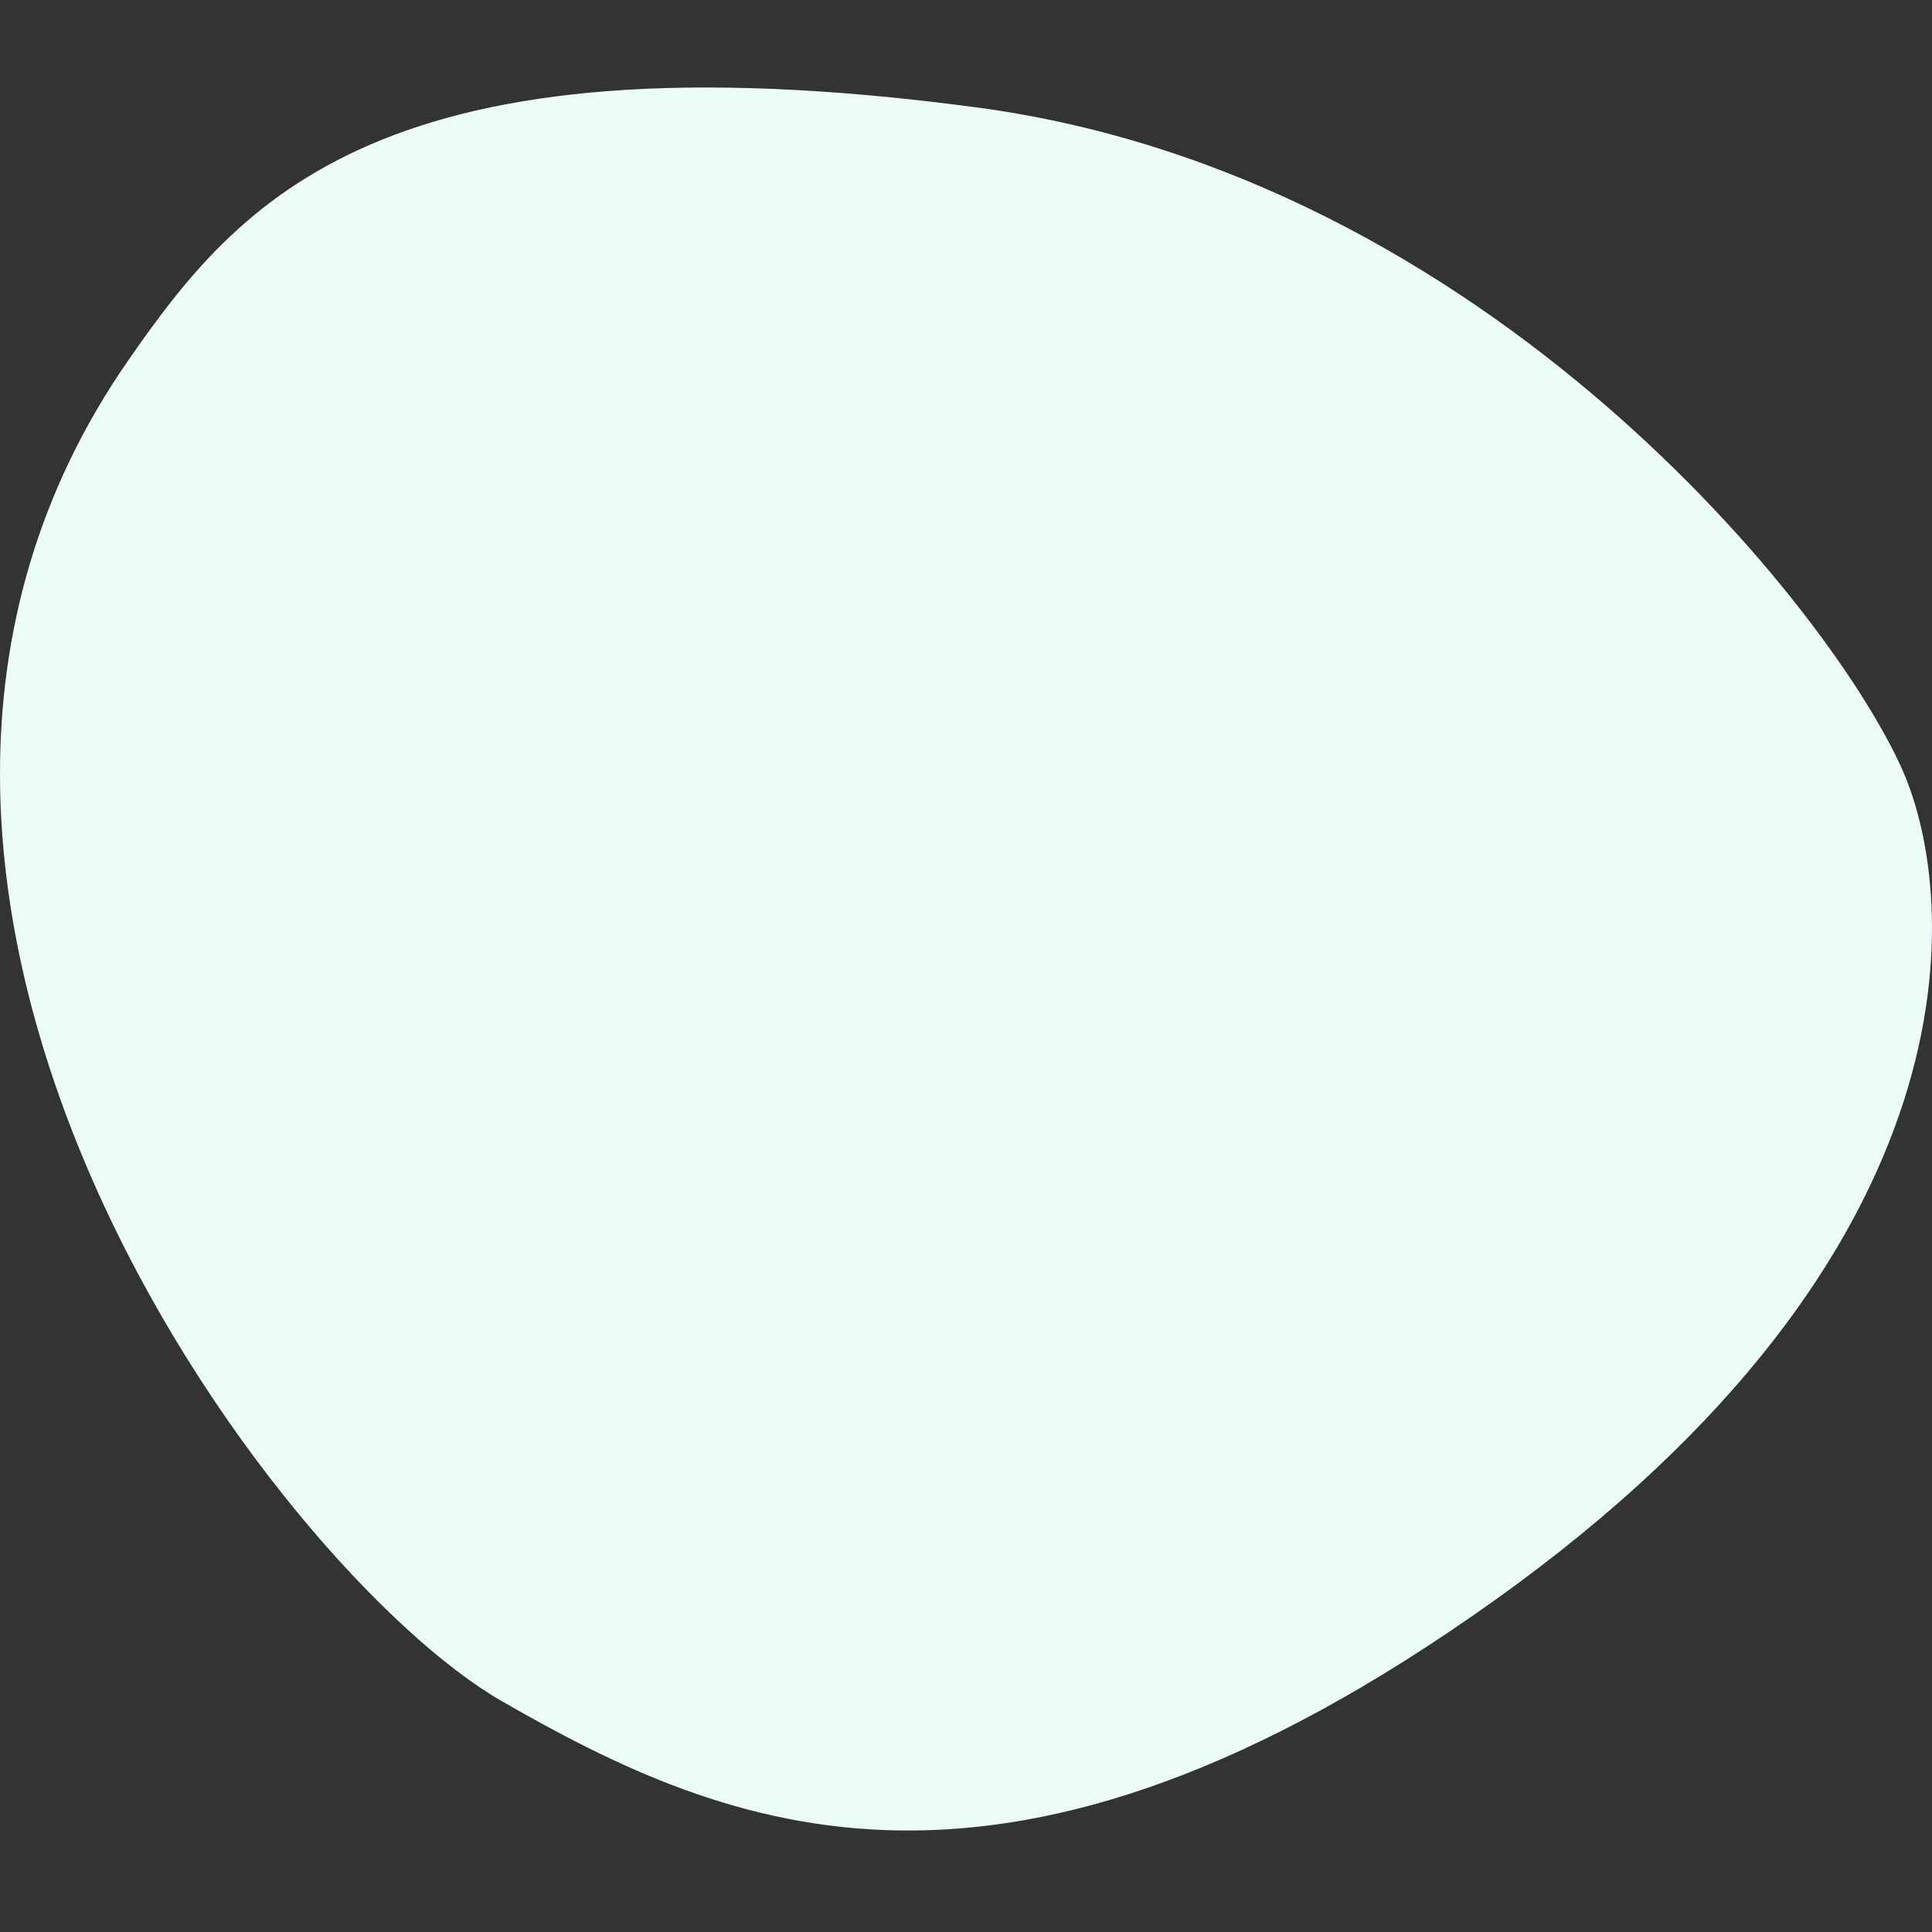
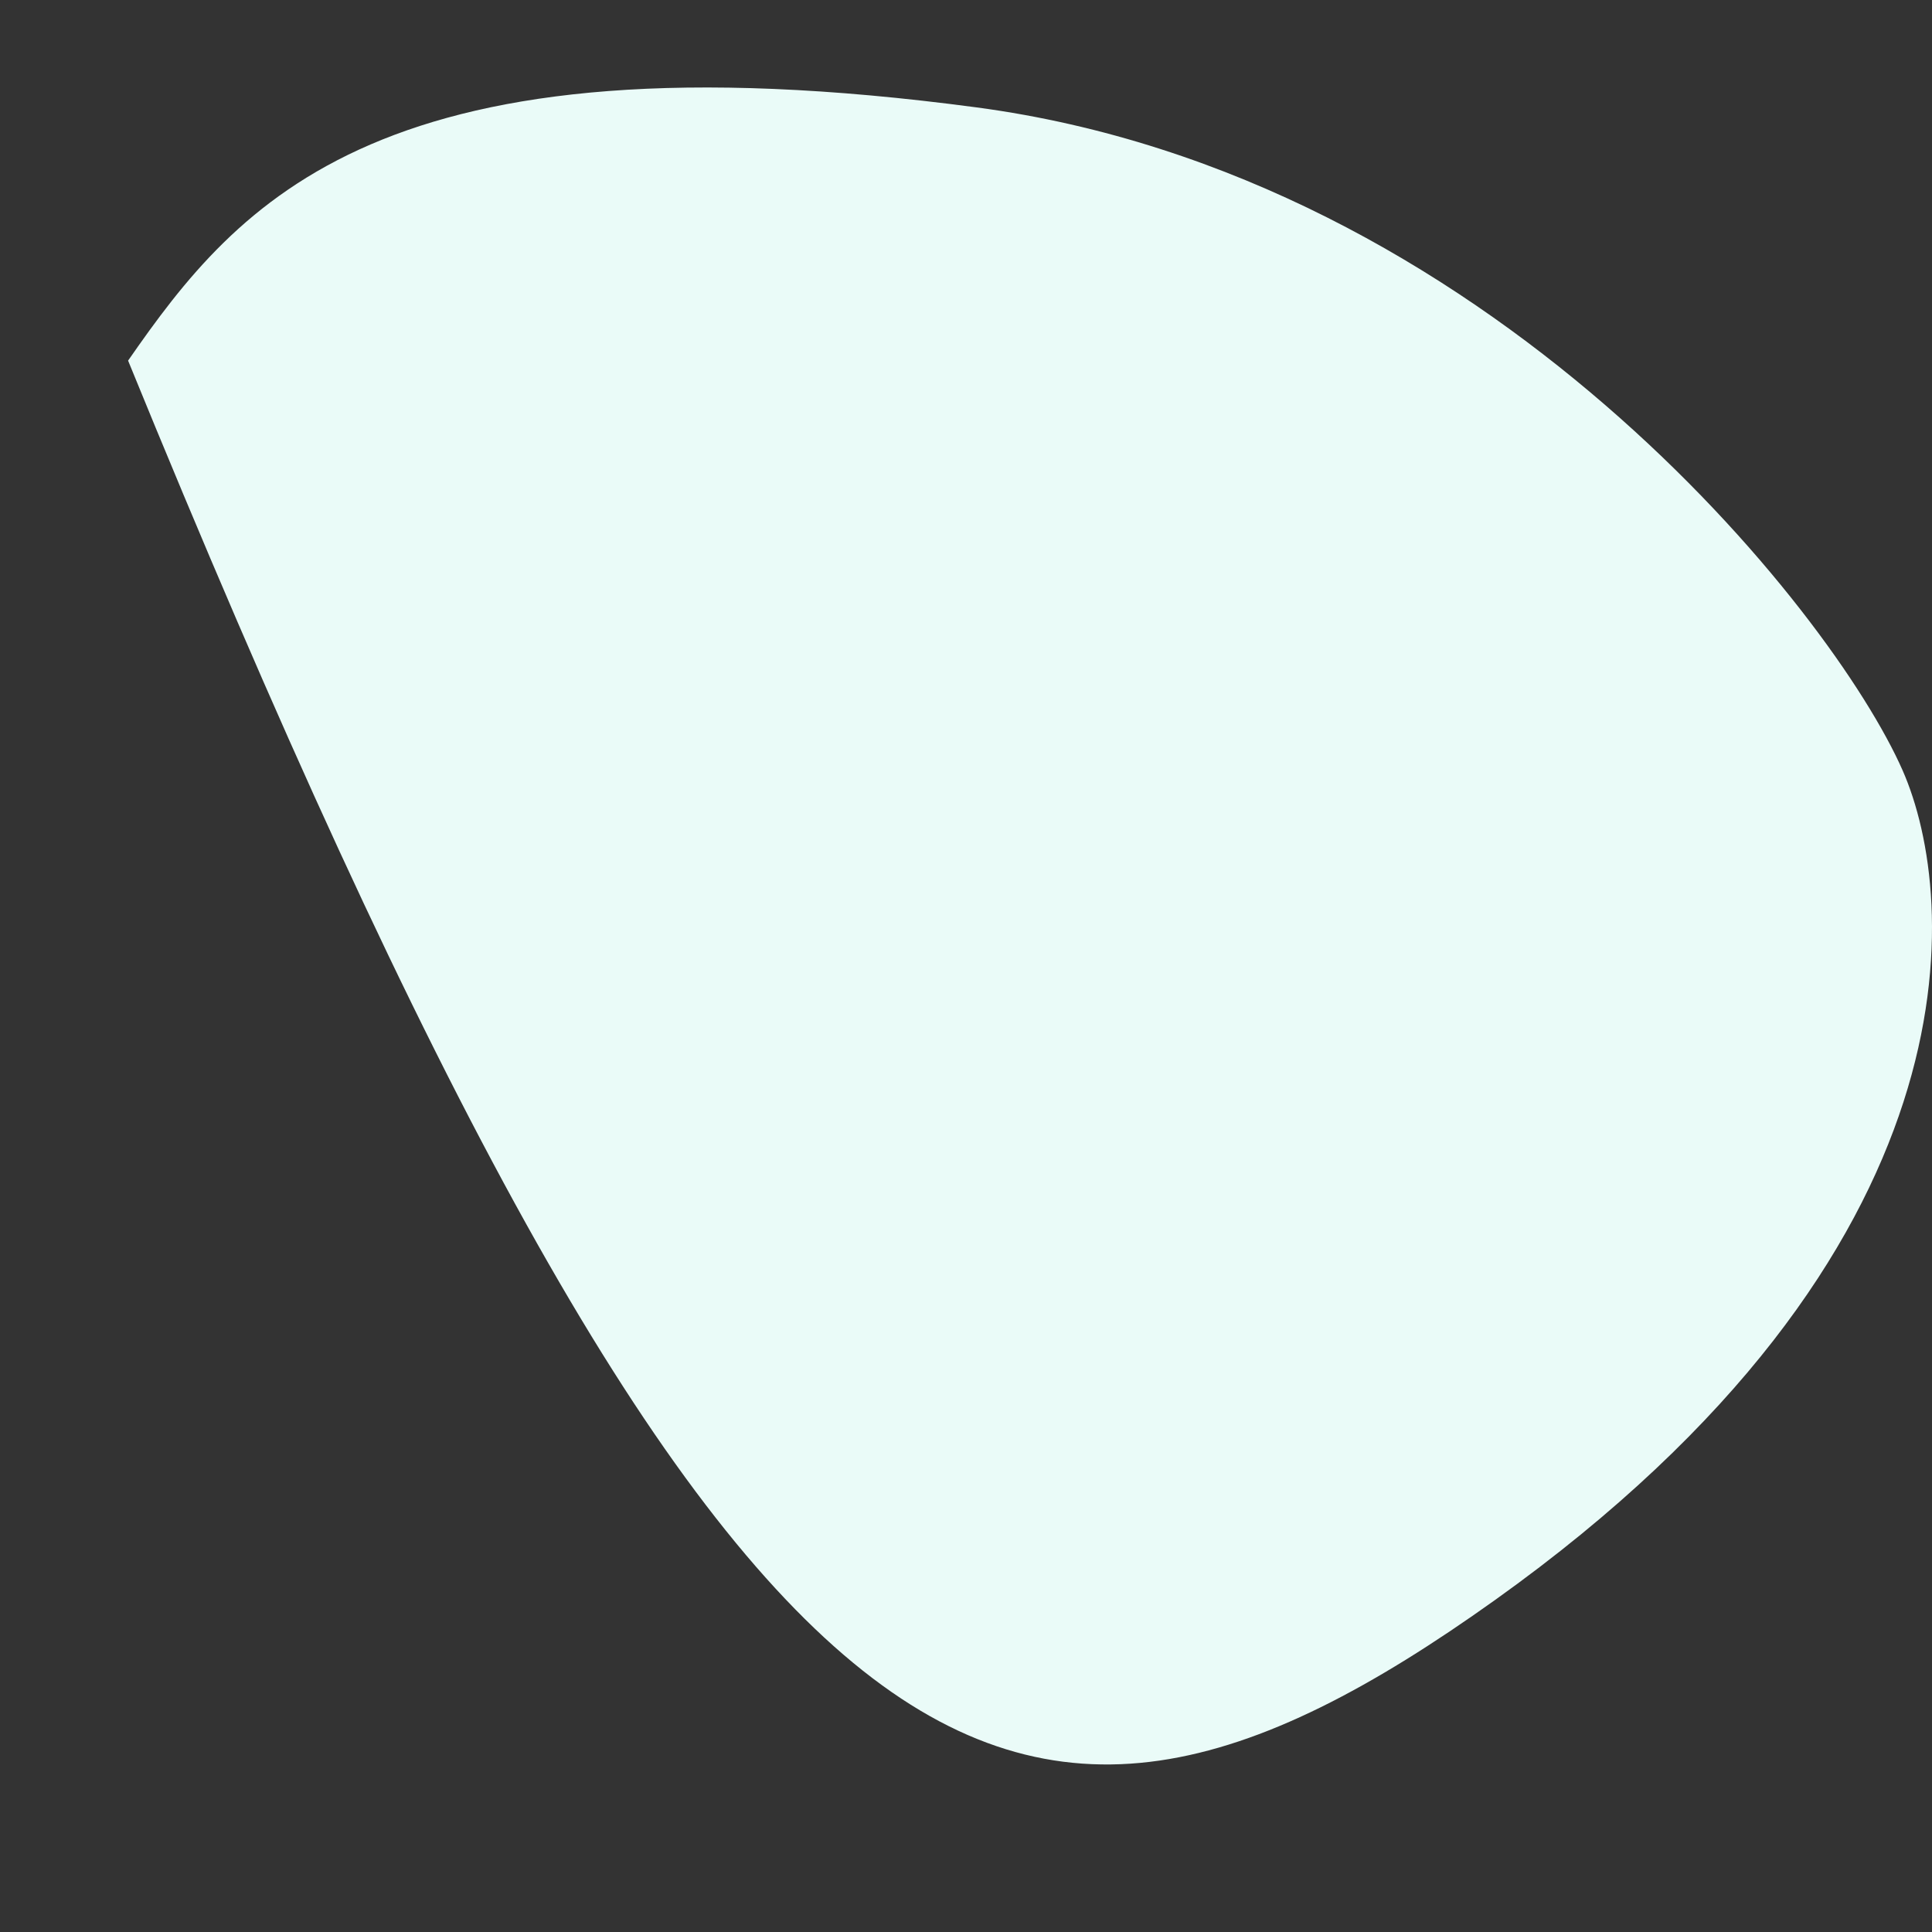
<svg xmlns="http://www.w3.org/2000/svg" viewBox="0 0 450.00 450.00" data-guides="{&quot;vertical&quot;:[],&quot;horizontal&quot;:[]}">
  <rect x="0" y="0" width="450.00" height="450.00" fill="#333333" stroke="none" />
  <defs />
-   <path fill="#eafbf8" stroke="none" fill-opacity="1" stroke-width="1" stroke-opacity="1" class="st0" id="tSvgbe312a99e2" title="Path 1" d="M29.834 83.995C-55.532 206.984 64.093 365.909 116.882 396.236C169.671 426.562 234.257 454.077 348.257 372.648C462.257 291.22 456.22 209.17 443.164 179.459C426.879 142.393 346.457 40.913 227.518 25.023C88.8 6.498 55.586 46.891 29.834 83.995Z" />
+   <path fill="#eafbf8" stroke="none" fill-opacity="1" stroke-width="1" stroke-opacity="1" class="st0" id="tSvgbe312a99e2" title="Path 1" d="M29.834 83.995C169.671 426.562 234.257 454.077 348.257 372.648C462.257 291.22 456.22 209.17 443.164 179.459C426.879 142.393 346.457 40.913 227.518 25.023C88.8 6.498 55.586 46.891 29.834 83.995Z" />
</svg>